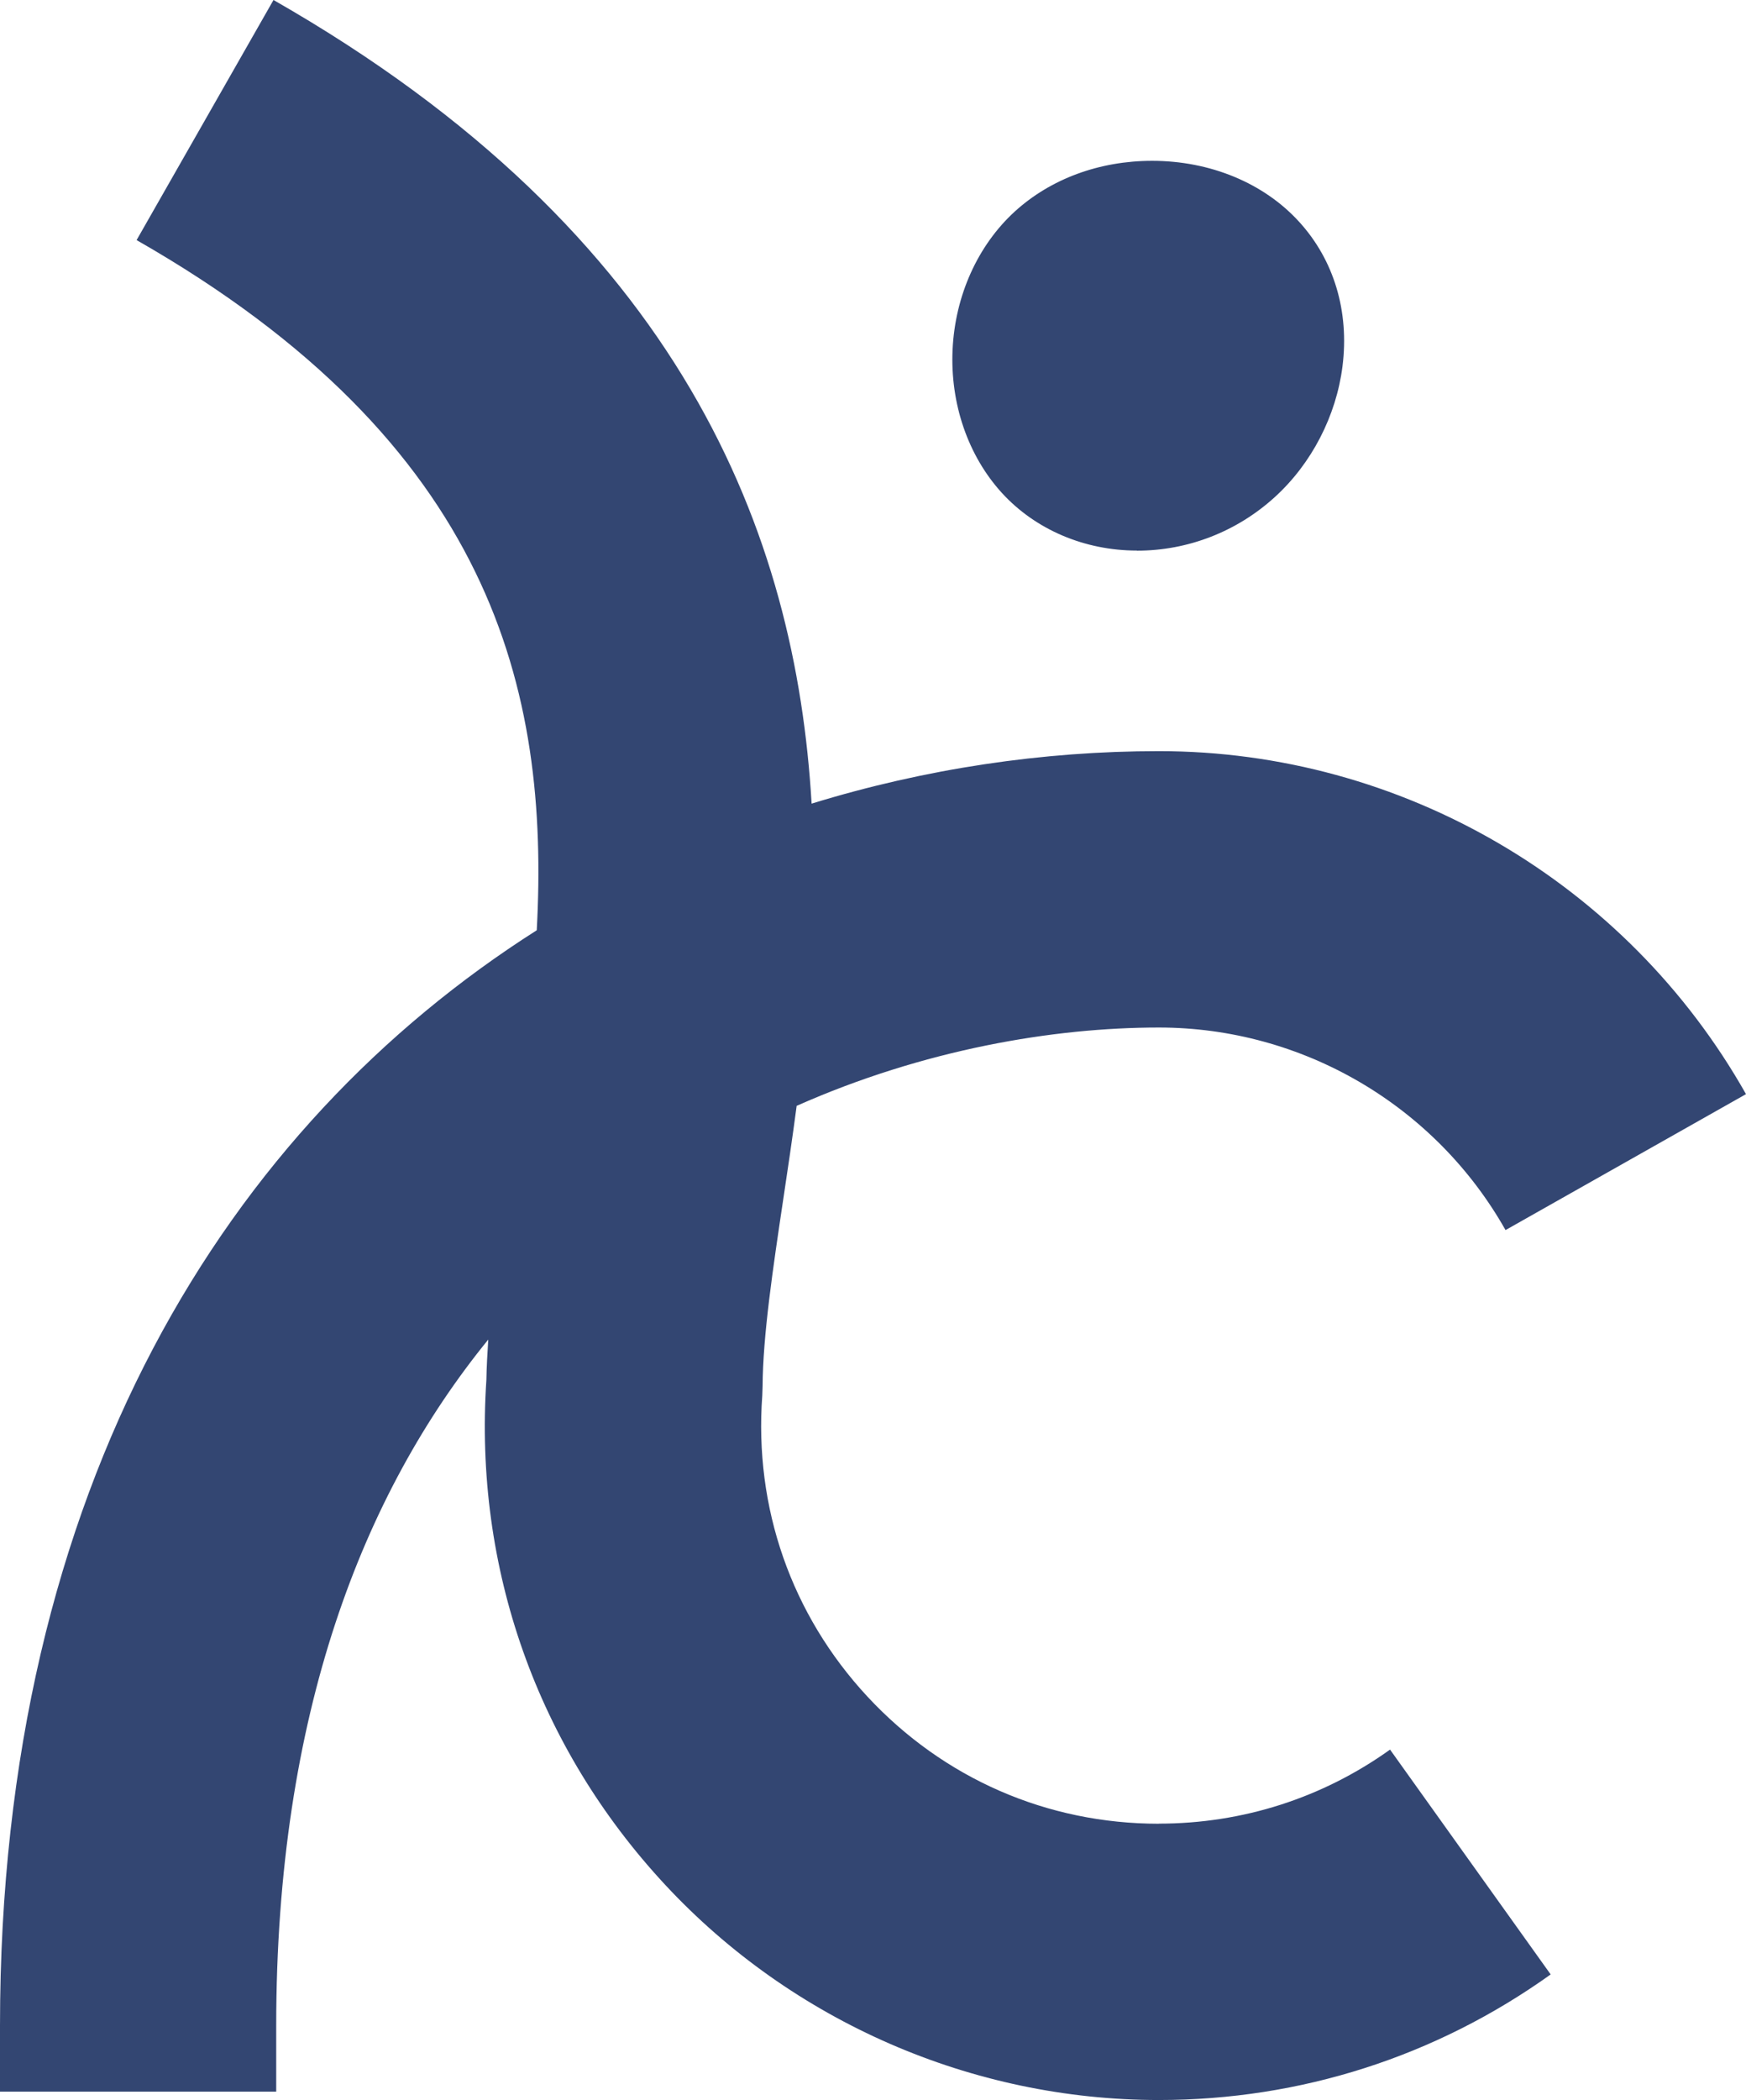
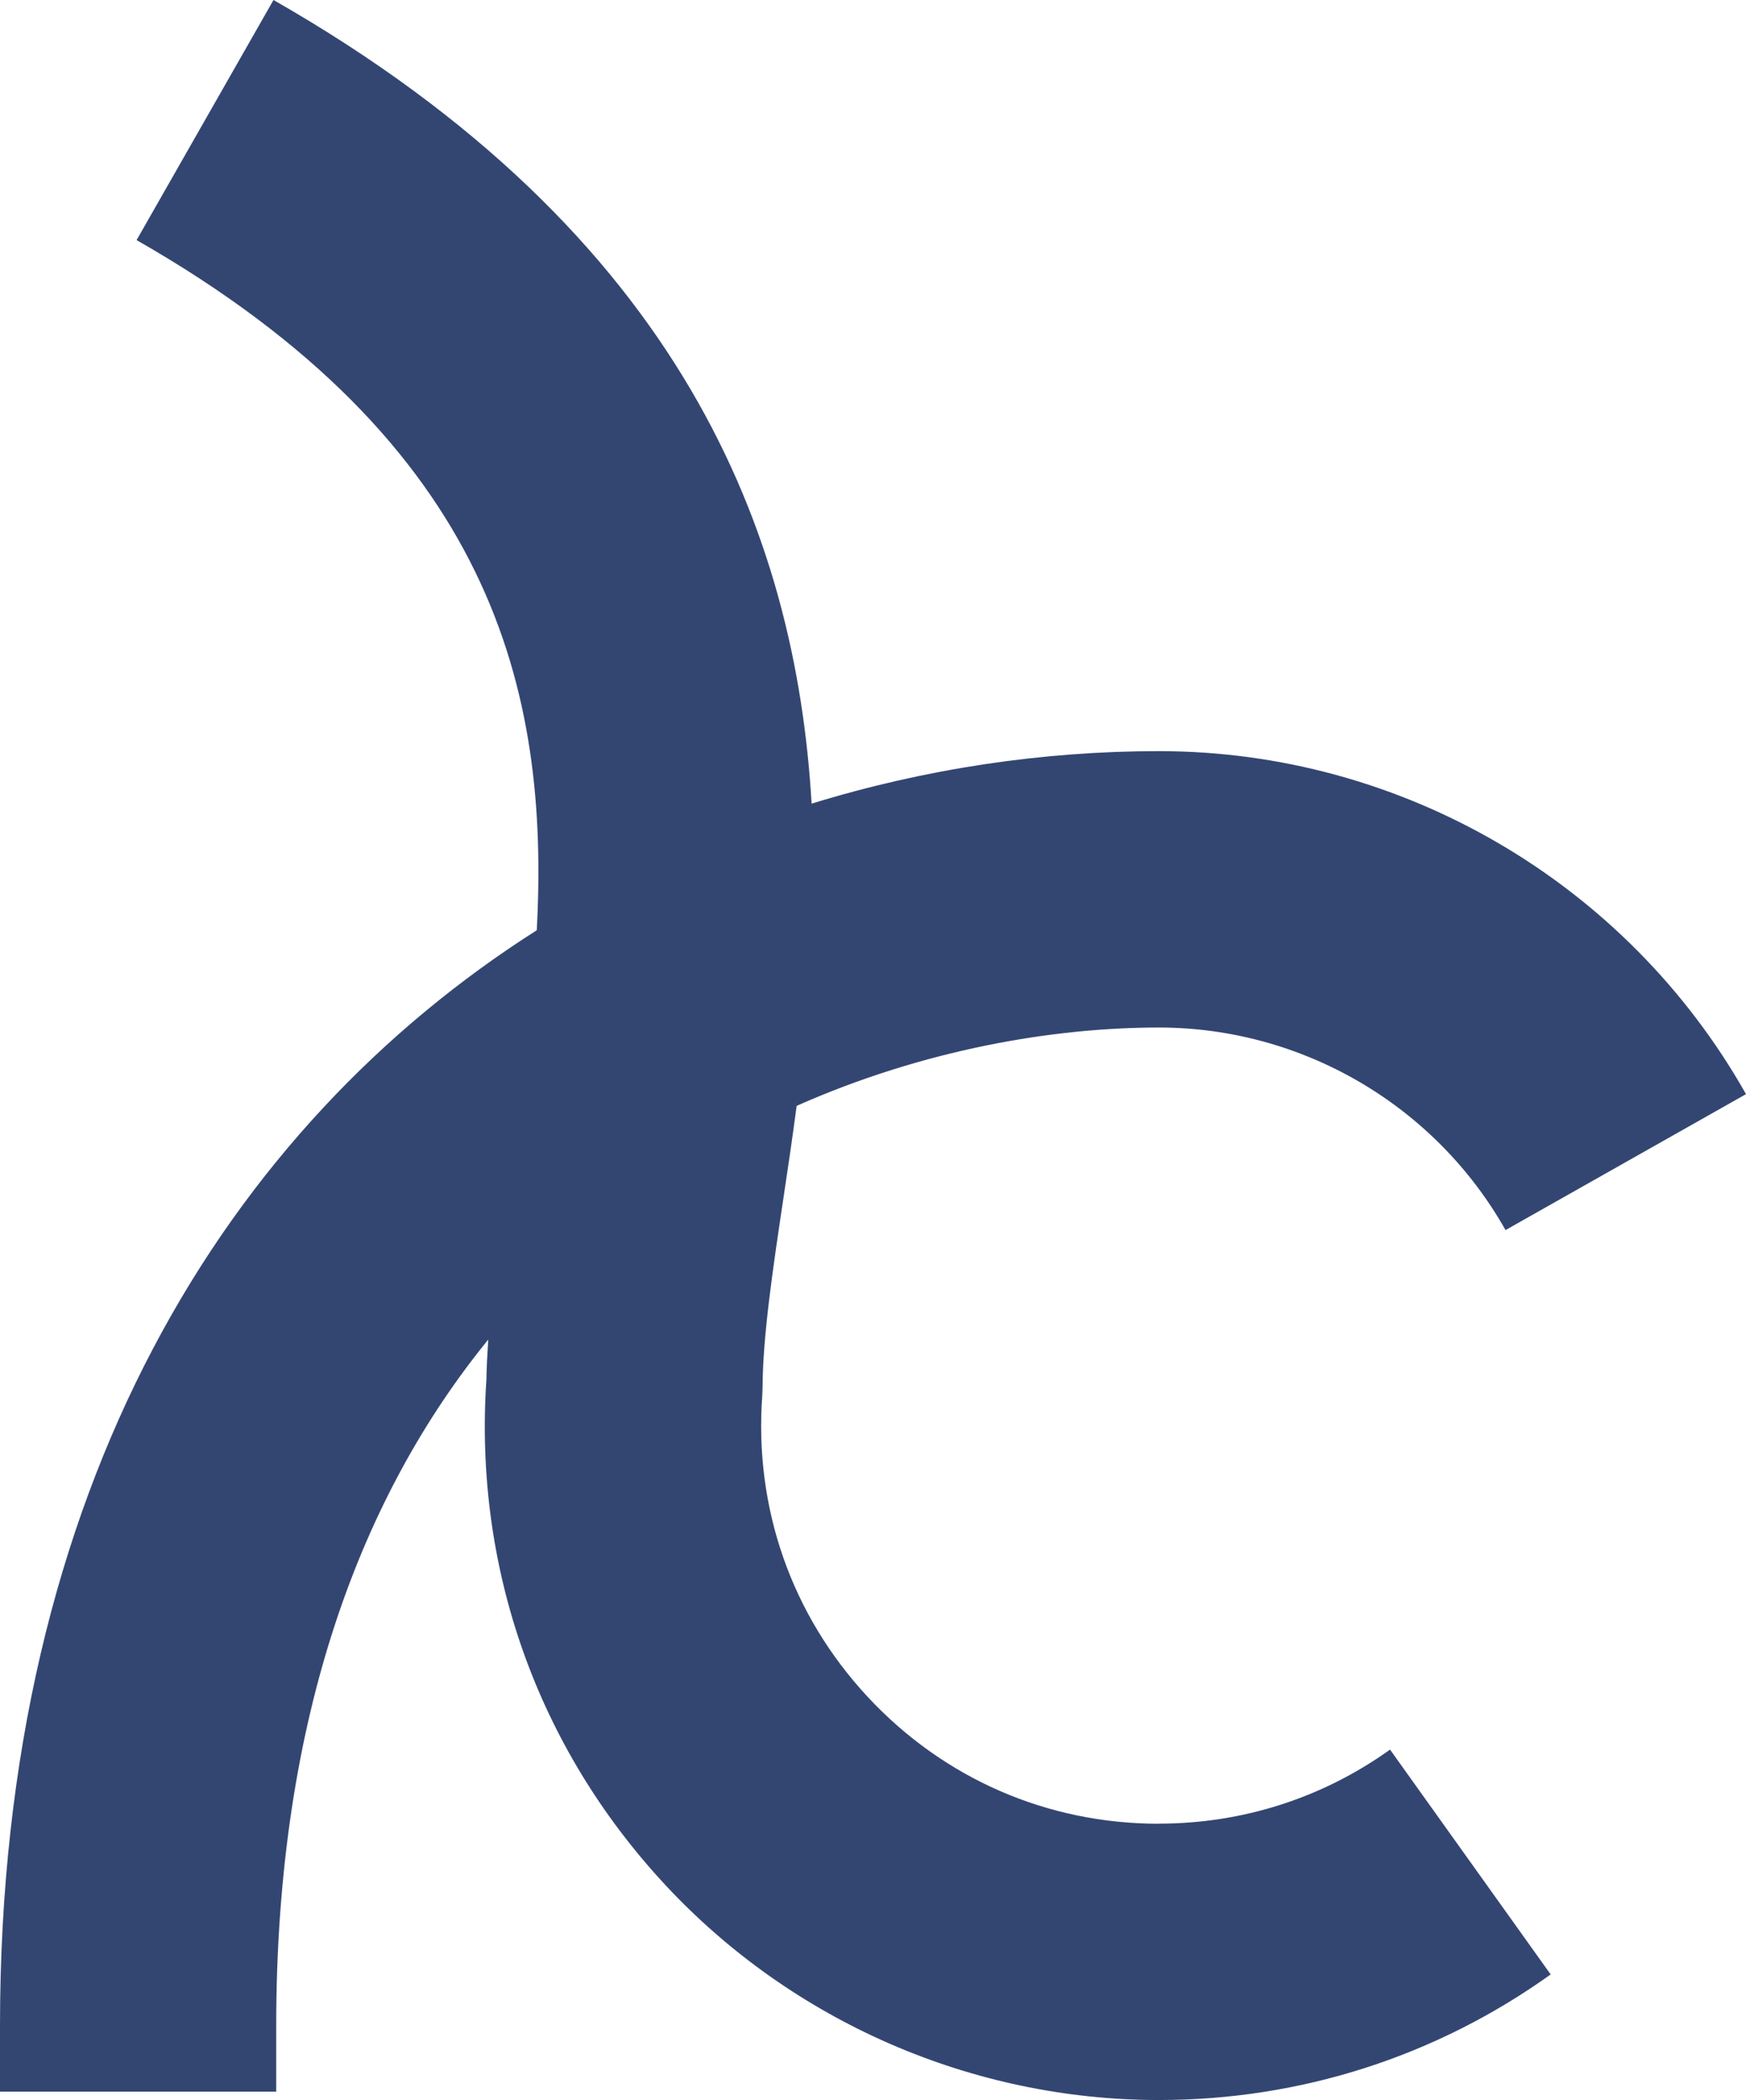
<svg xmlns="http://www.w3.org/2000/svg" id="Ebene_1" data-name="Ebene 1" viewBox="0 0 167.07 200.83">
  <defs>
    <style>
      .cls-1 {
        fill: #334672;
        stroke-width: 0px;
      }
    </style>
  </defs>
  <path class="cls-1" d="M110.89,174.4c-10.7,0-20.6-4.32-27.89-12.16-7.27-7.83-10.85-18.05-10.06-28.79l.03-.9c.03-4.82.98-11.2,1.99-17.95.42-2.78.86-5.75,1.27-8.85,12.14-5.38,24.53-7.49,34.66-7.49,13.71,0,26.42,7.42,33.17,19.37l23.01-13c-11.43-20.23-32.96-32.8-56.18-32.8-11.09,0-22.34,1.67-33.23,5.02-1.5-25.65-12.26-54.45-51.49-76.85l-13.1,22.96c34.07,19.45,39.53,43.06,38.29,66C21.97,107.63,0,141.96,0,193.72v6.3h26.43v-6.3c0-29.8,8.32-50.93,20.29-65.62-.08,1.3-.16,2.6-.18,3.86-1.2,17.98,4.86,35.1,17.1,48.27,12.17,13.09,29.39,20.59,47.25,20.59,13.54,0,26.5-4.15,37.49-12.01l-15.37-21.5c-6.47,4.63-14.12,7.08-22.12,7.08Z" />
-   <path class="cls-1" d="M108.79,52.66c4.88,0,9.57-1.82,13.21-5.14,3.51-3.2,5.86-7.75,6.46-12.49.66-5.25-.81-10.16-4.15-13.82-3.38-3.71-8.51-5.83-14.07-5.83-5.04,0-9.7,1.72-13.13,4.84-3.55,3.24-5.72,8.05-5.96,13.21-.24,5.17,1.48,10.16,4.72,13.71,3.2,3.5,7.9,5.51,12.92,5.51Z" />
</svg>